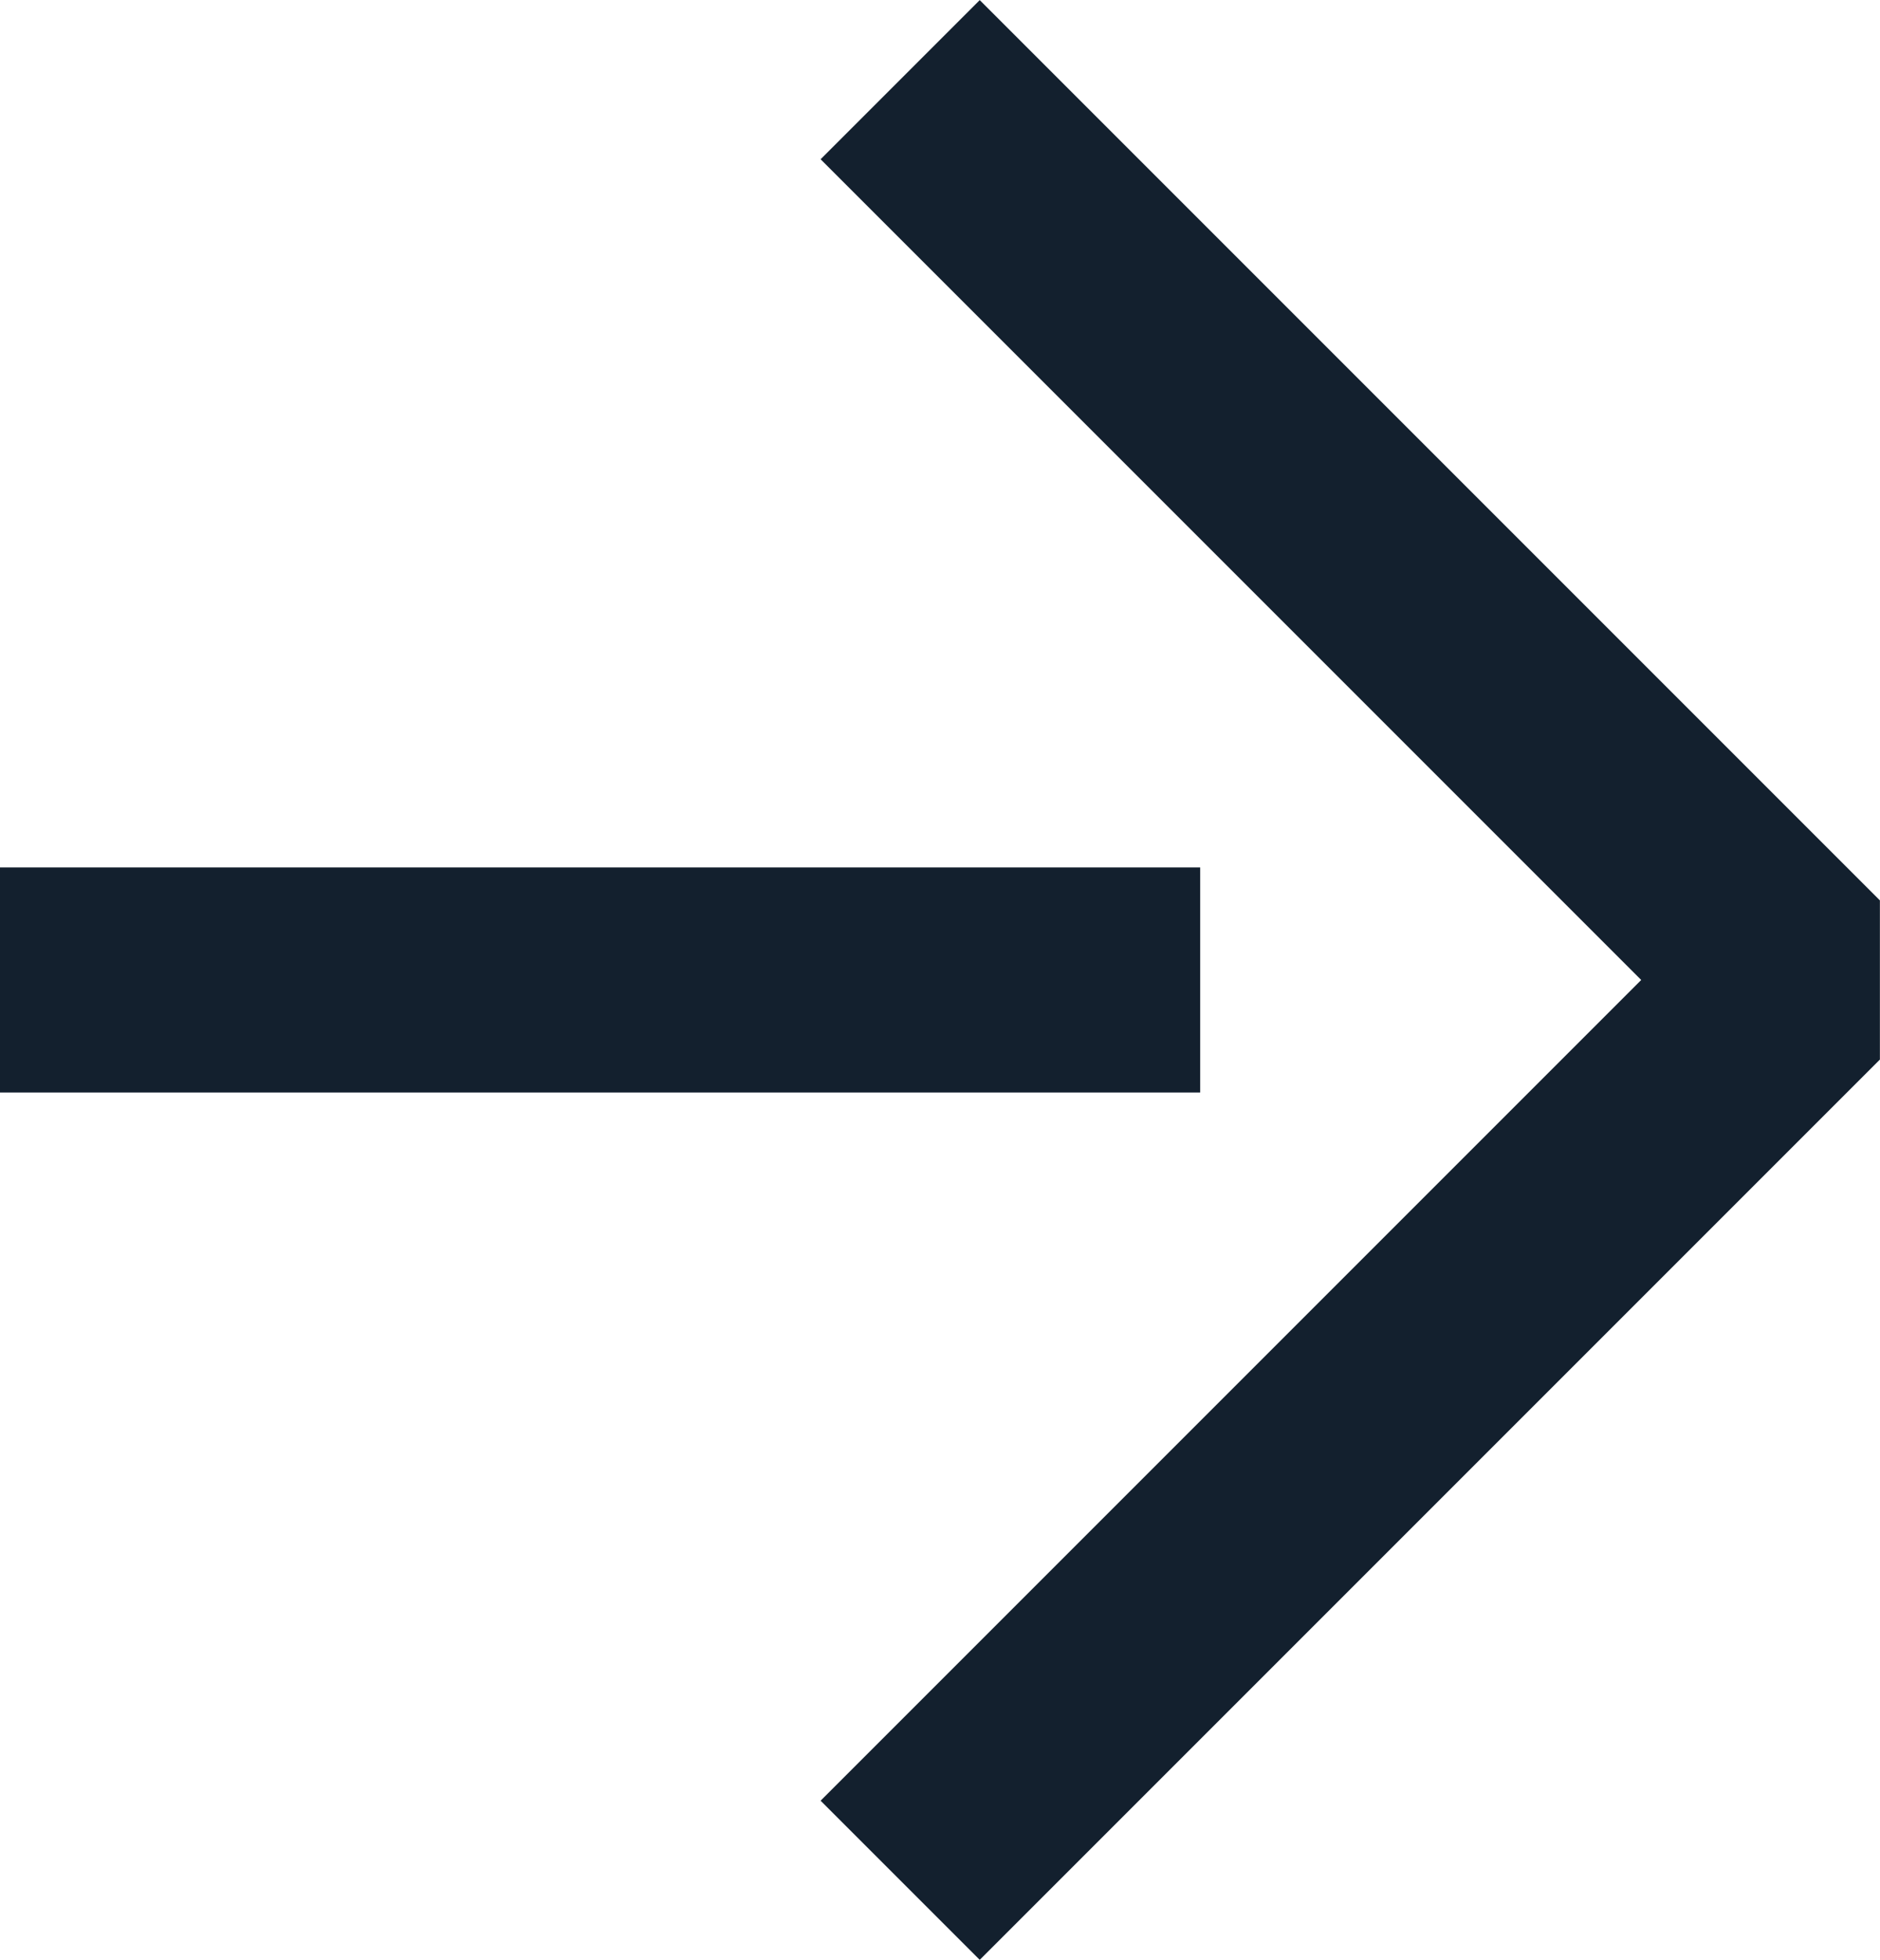
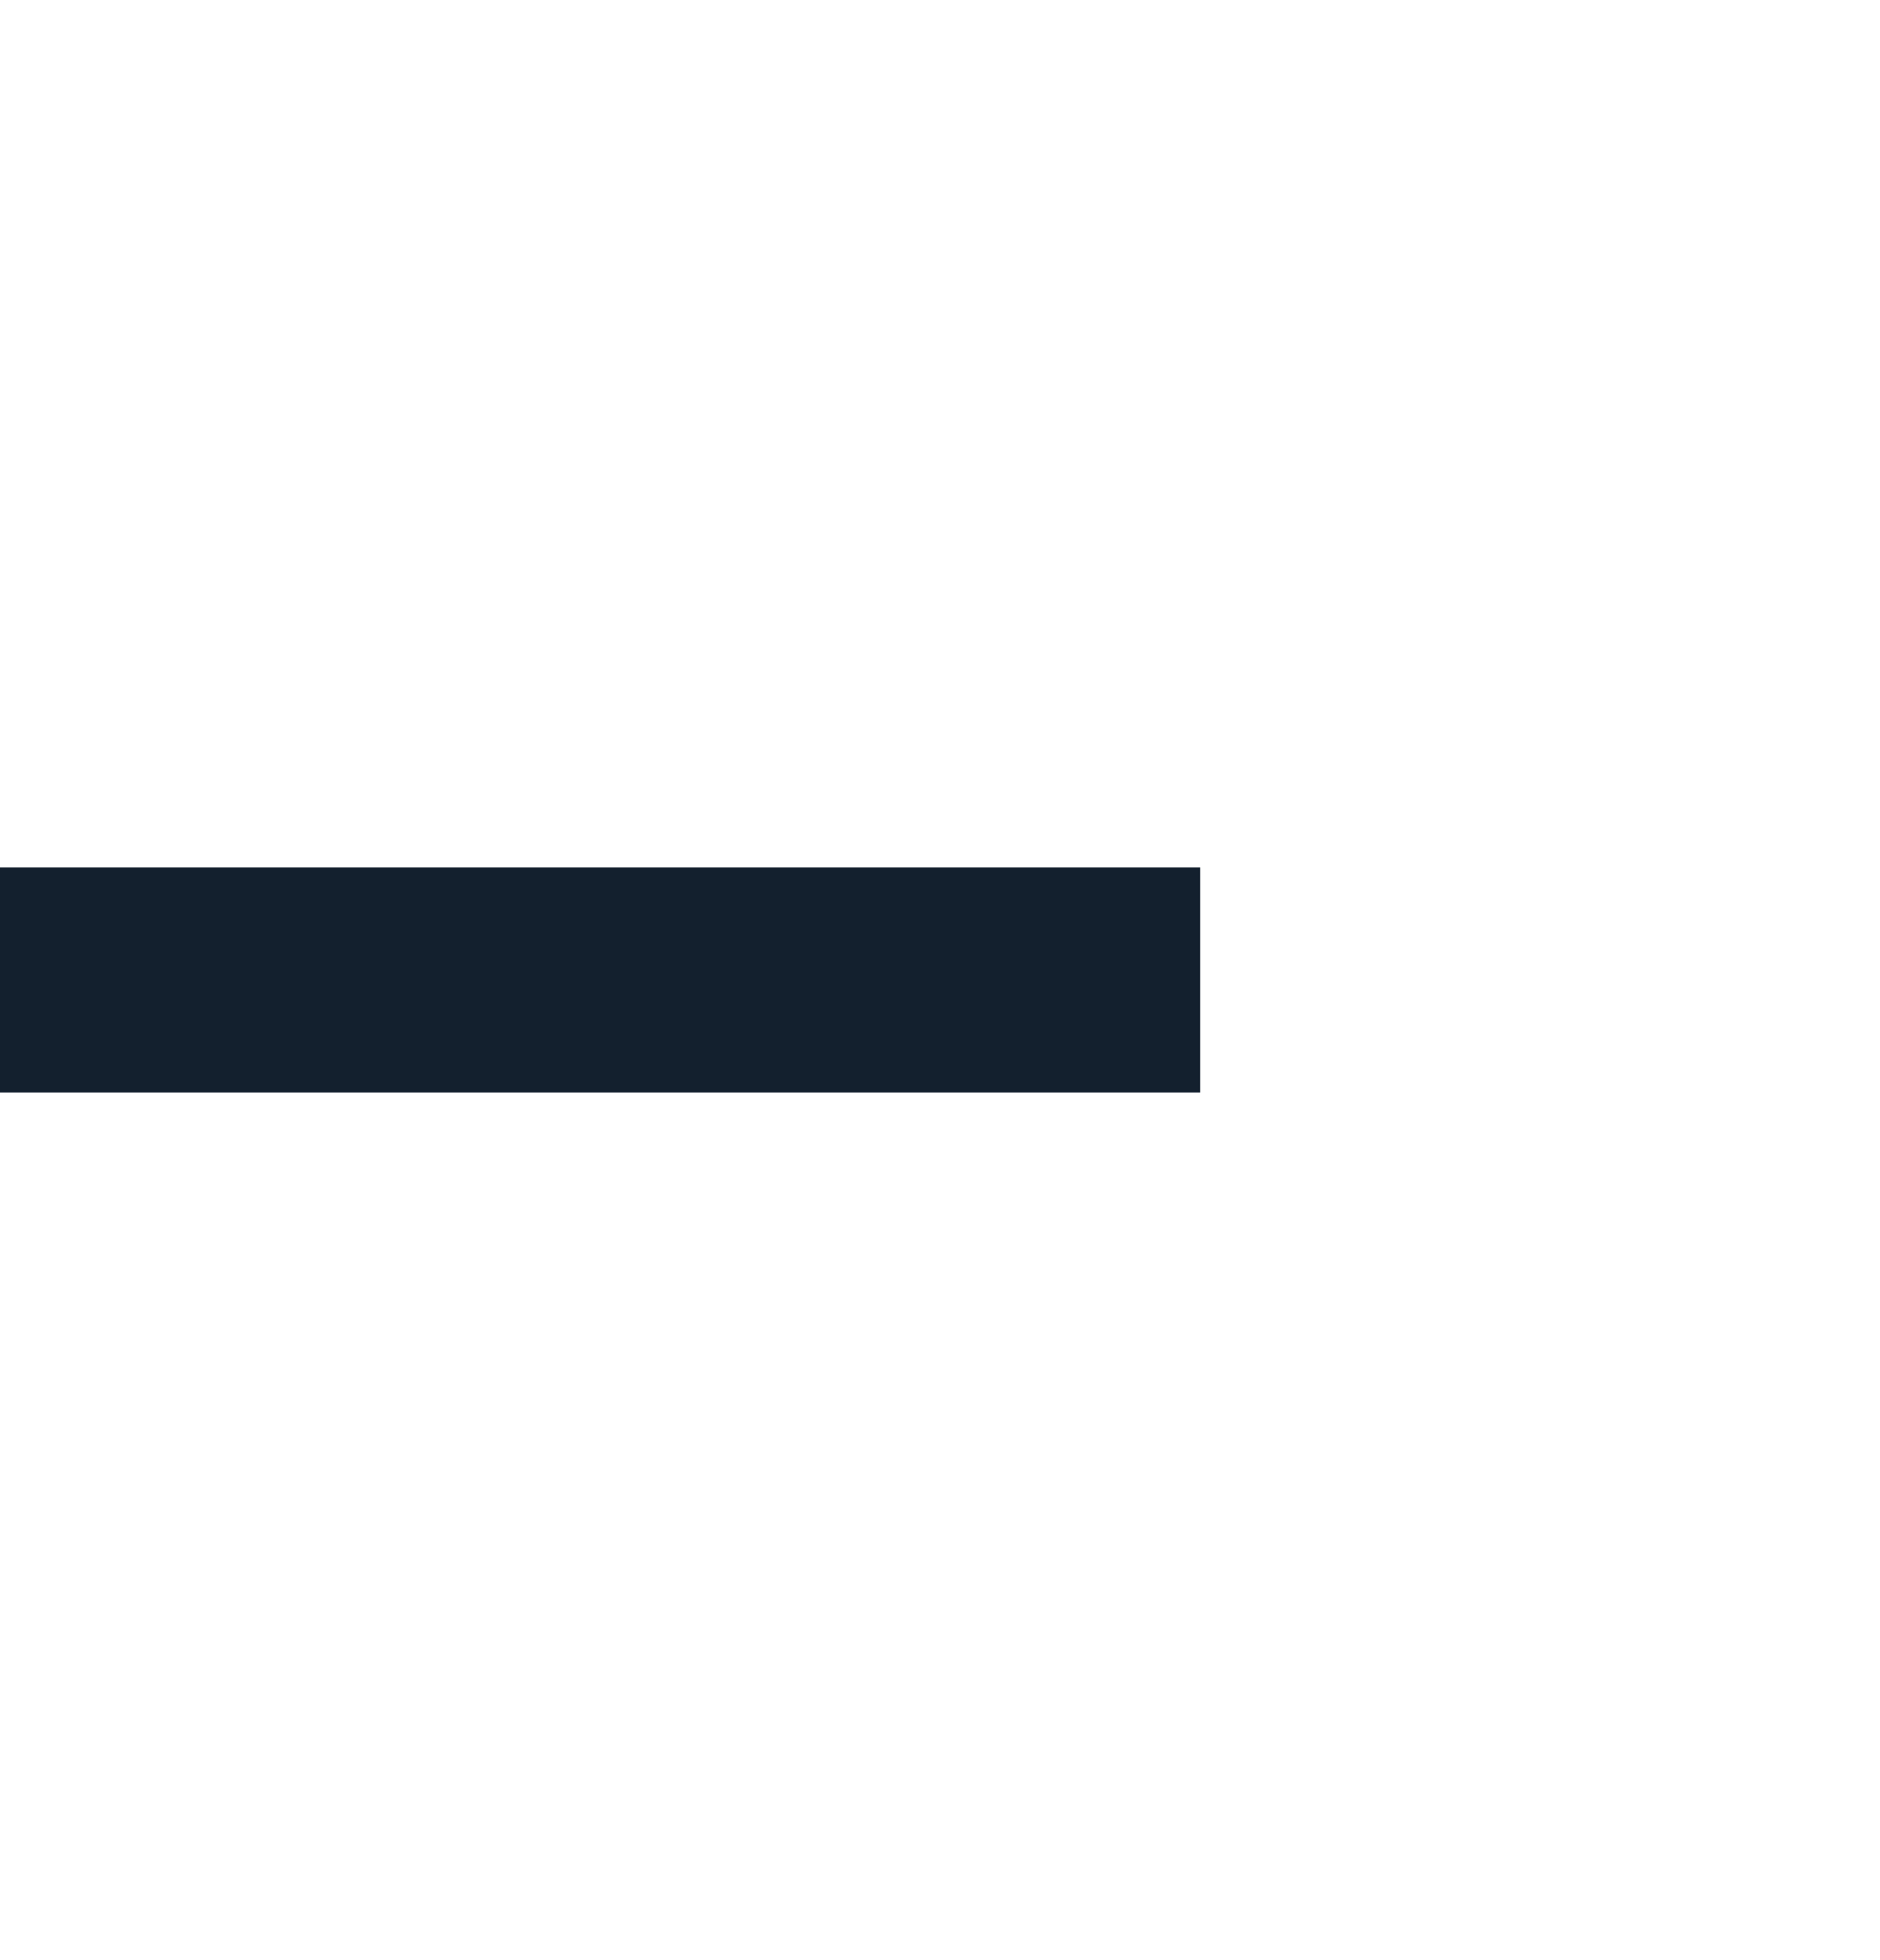
<svg xmlns="http://www.w3.org/2000/svg" width="8.354" height="8.707" viewBox="0 0 8.354 8.707">
  <g id="Group_210" data-name="Group 210" transform="translate(0 0.354)">
-     <path id="Path_6" data-name="Path 6" d="M73.748,96.046l4,4-4,4" transform="translate(-69.748 -96.046)" fill="none" stroke="#13202e" stroke-linejoin="bevel" stroke-width="1" />
    <line id="Line_48" data-name="Line 48" x1="5.333" transform="translate(0 4)" fill="none" stroke="#13202e" stroke-width="1" />
  </g>
</svg>